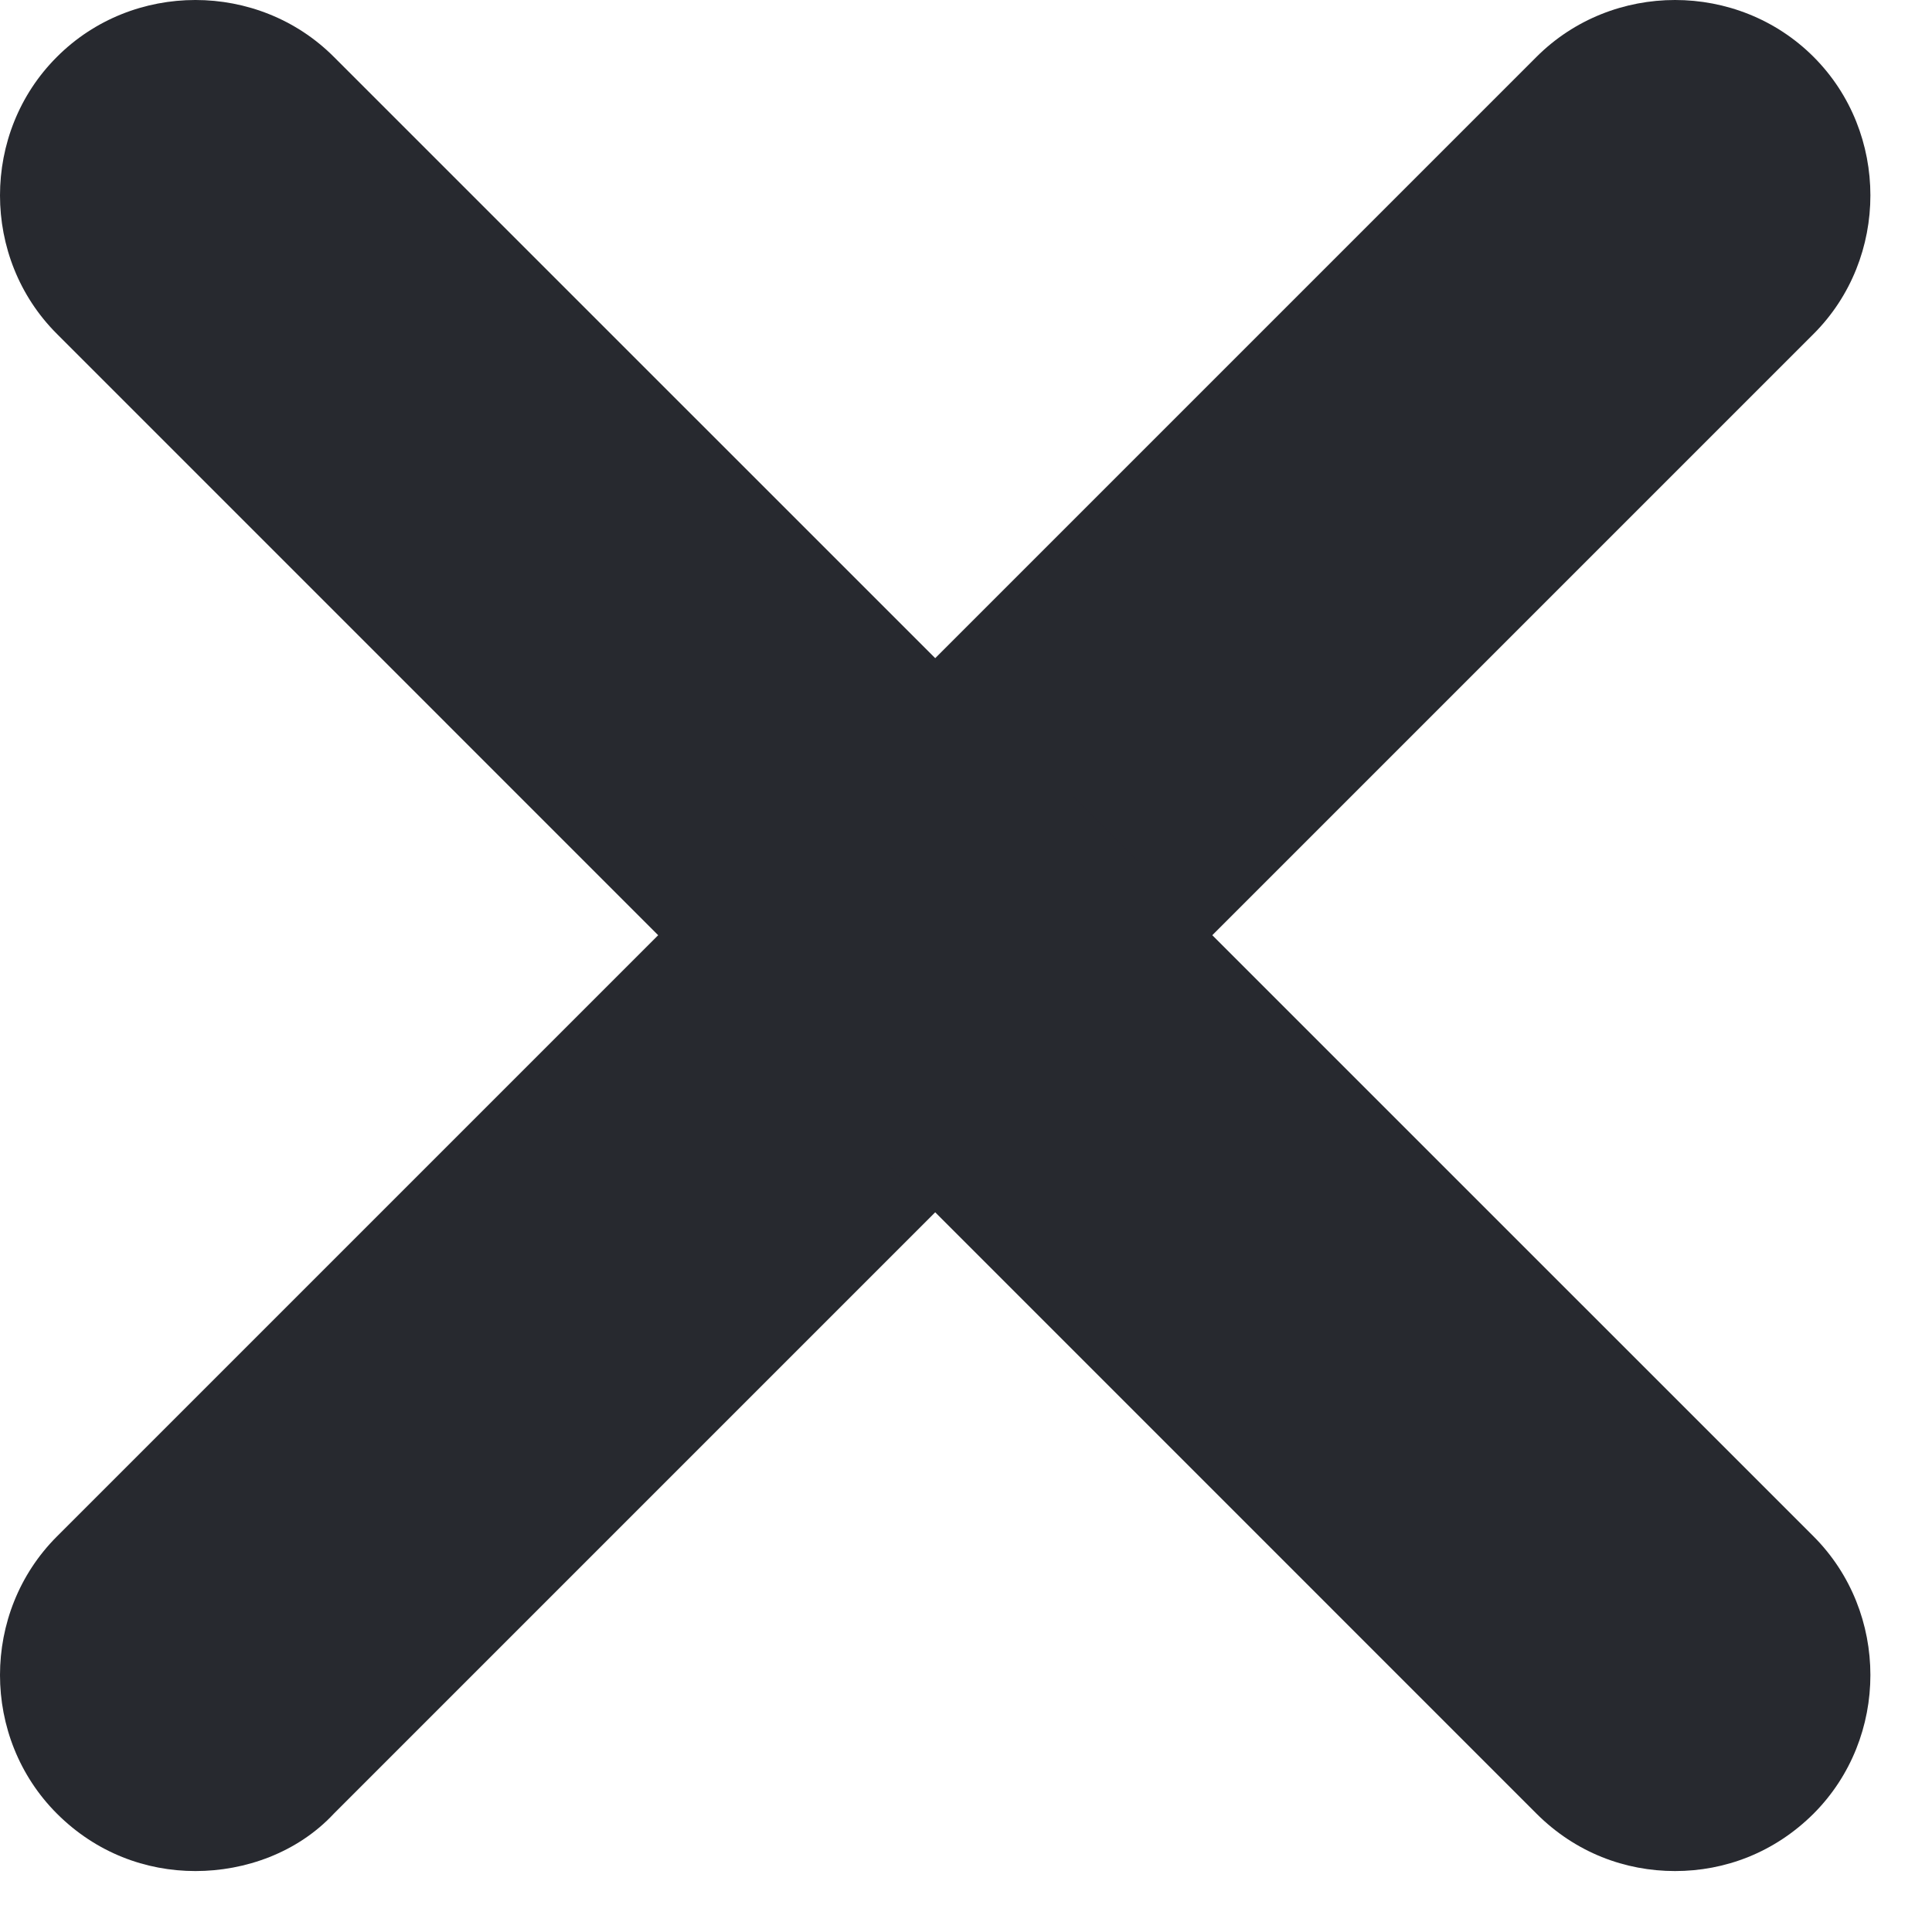
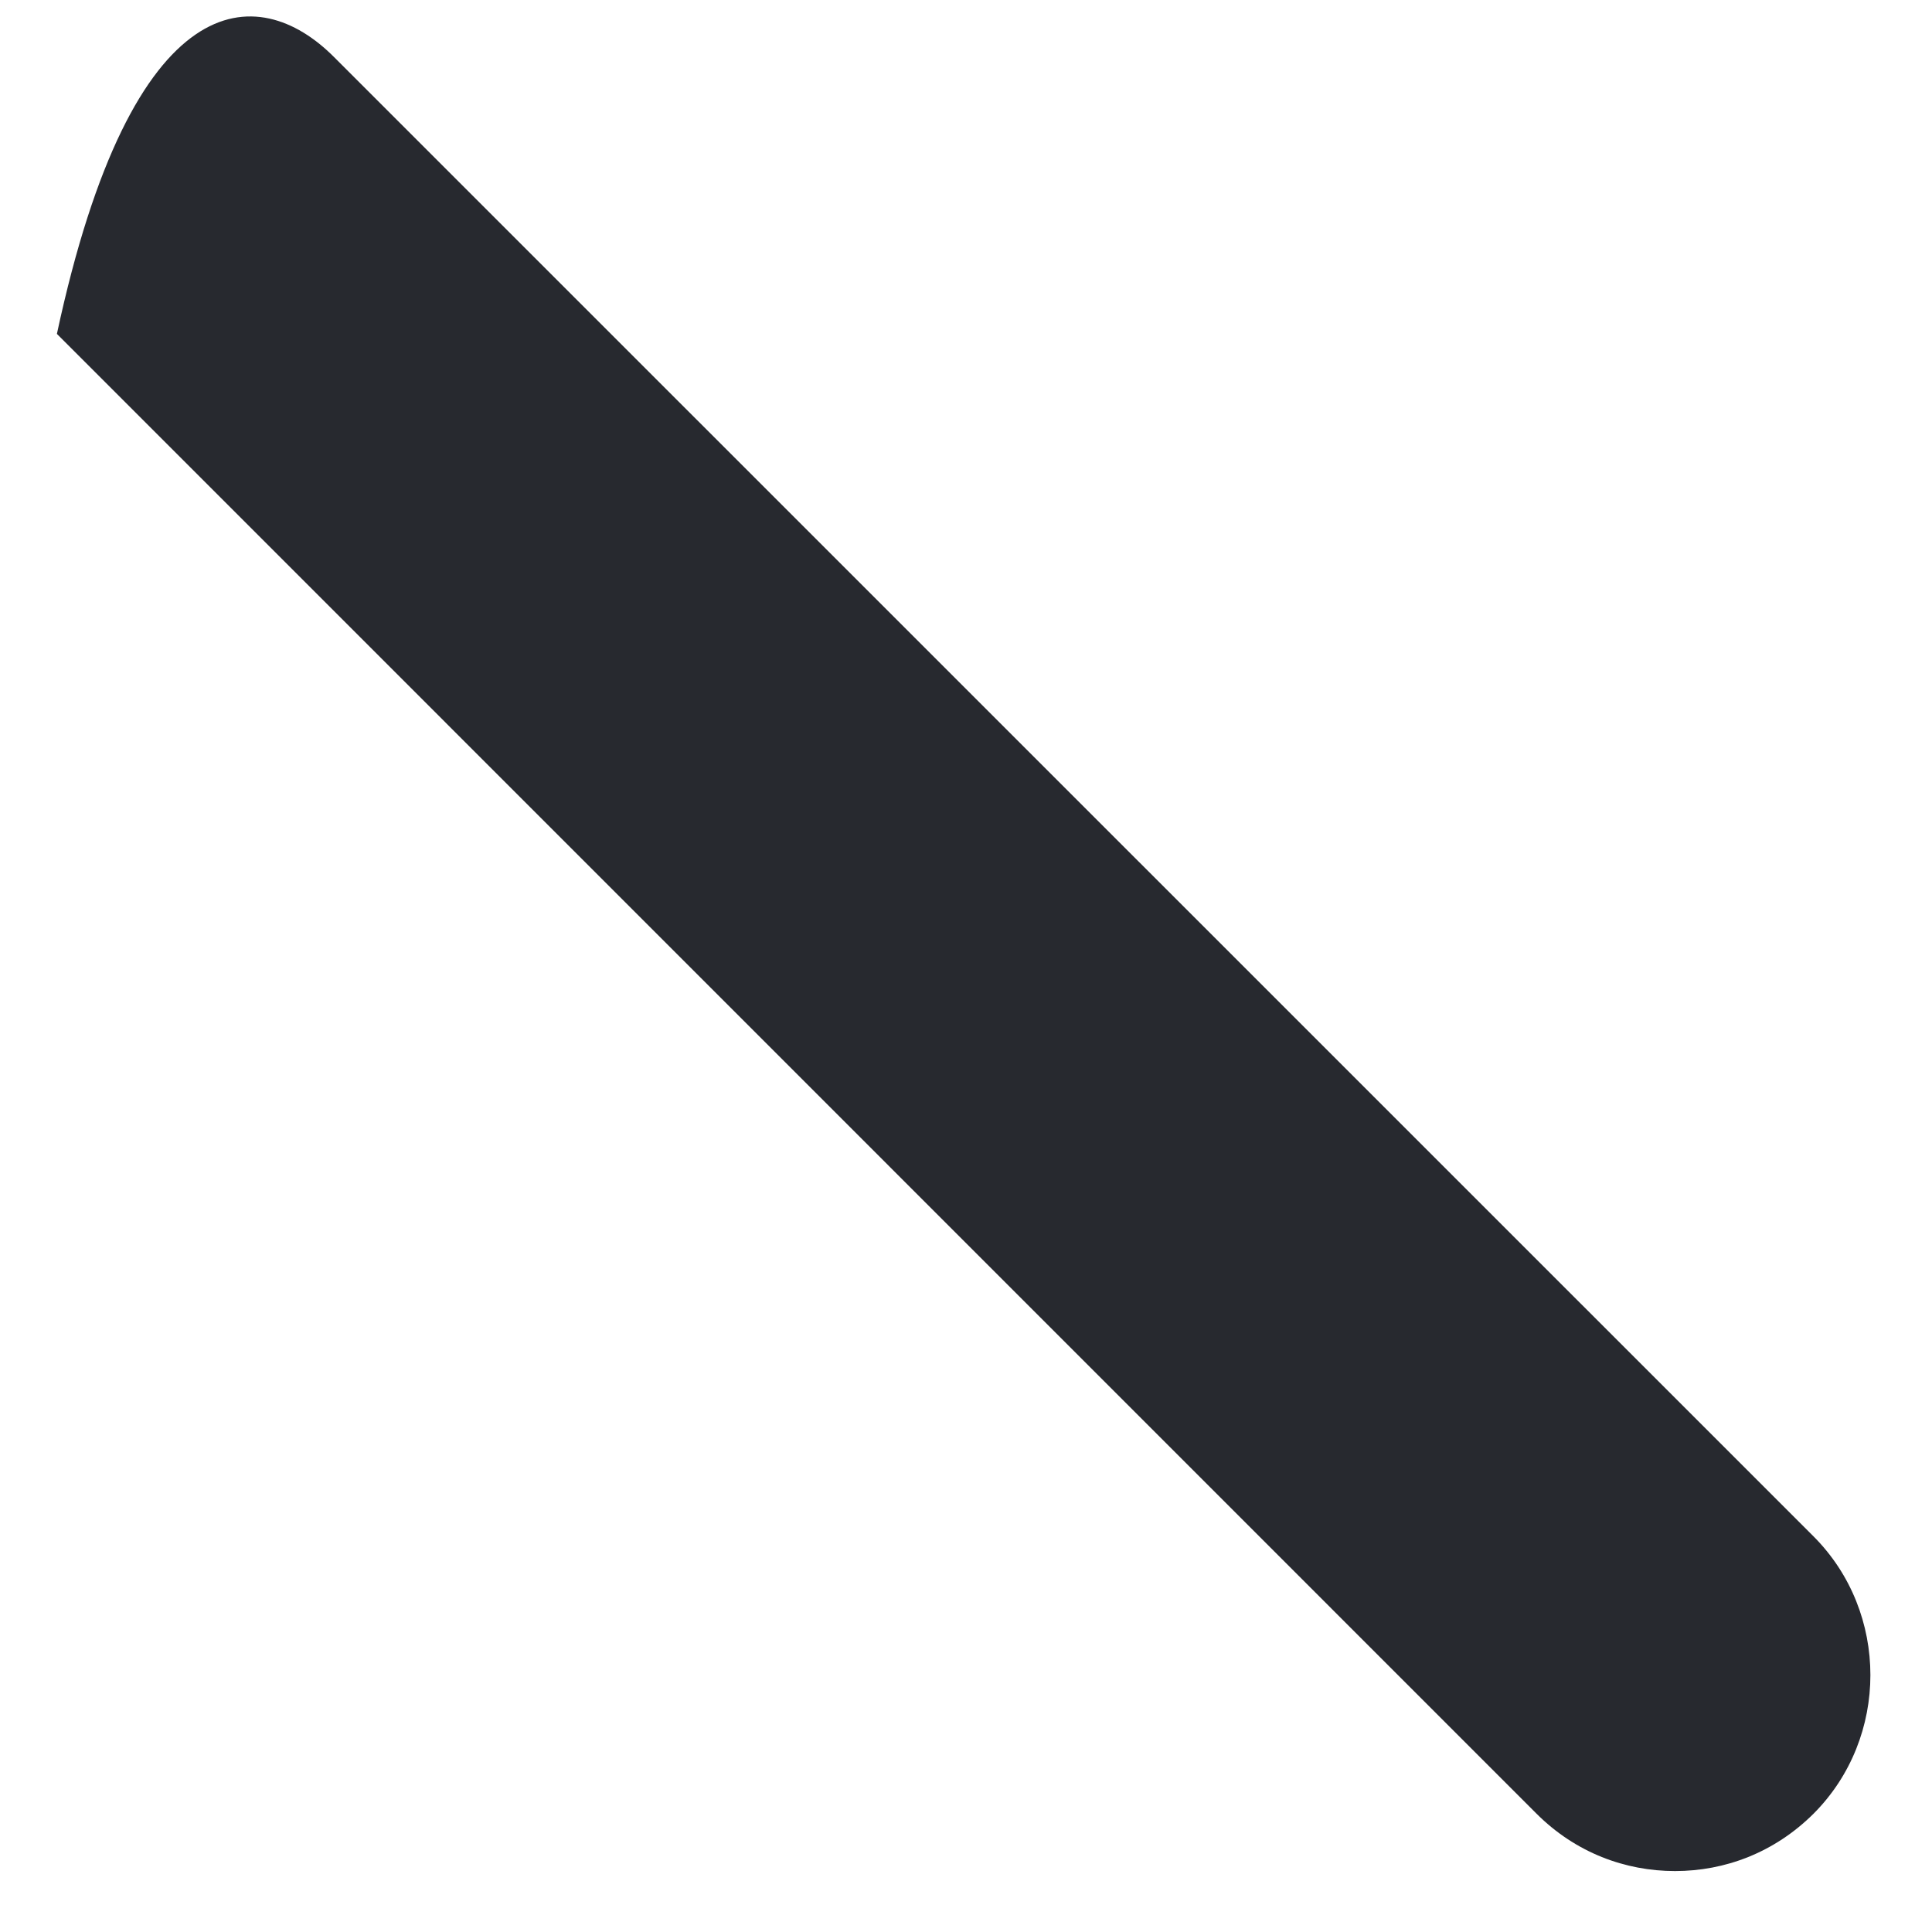
<svg xmlns="http://www.w3.org/2000/svg" width="11" height="11" viewBox="0 0 11 11" fill="none">
-   <path d="M1.113 10.653C0.83 10.653 0.547 10.549 0.324 10.326C-0.108 9.894 -0.108 9.18 0.324 8.748L8.748 0.324C9.18 -0.108 9.894 -0.108 10.326 0.324C10.757 0.755 10.757 1.47 10.326 1.901L1.901 10.326C1.693 10.549 1.395 10.653 1.113 10.653Z" fill="#27292F" />
-   <path d="M9.537 10.653C9.254 10.653 8.971 10.549 8.748 10.326L0.324 1.901C-0.108 1.47 -0.108 0.755 0.324 0.324C0.755 -0.108 1.47 -0.108 1.901 0.324L10.326 8.748C10.757 9.18 10.757 9.894 10.326 10.326C10.102 10.549 9.82 10.653 9.537 10.653Z" fill="#27292F" />
+   <path d="M9.537 10.653C9.254 10.653 8.971 10.549 8.748 10.326L0.324 1.901C0.755 -0.108 1.47 -0.108 1.901 0.324L10.326 8.748C10.757 9.18 10.757 9.894 10.326 10.326C10.102 10.549 9.82 10.653 9.537 10.653Z" fill="#27292F" />
</svg>